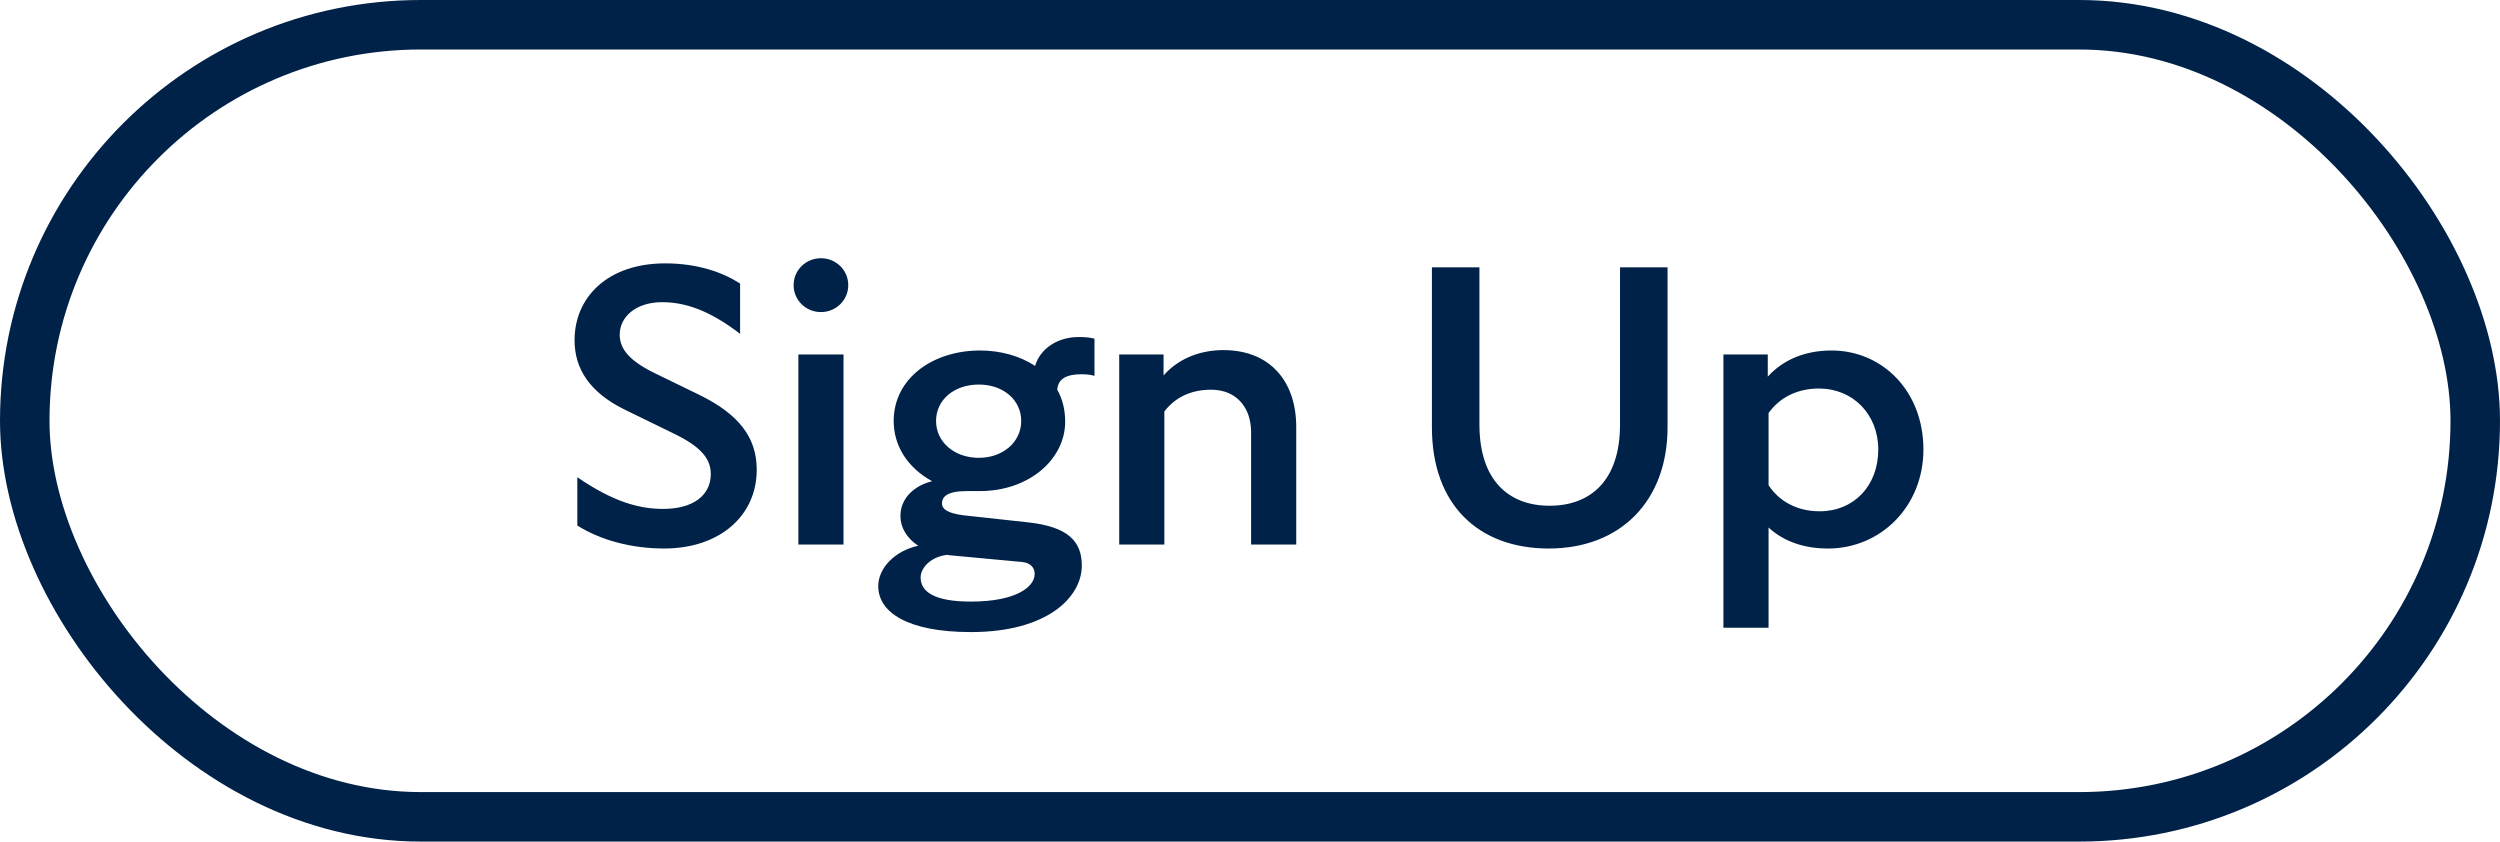
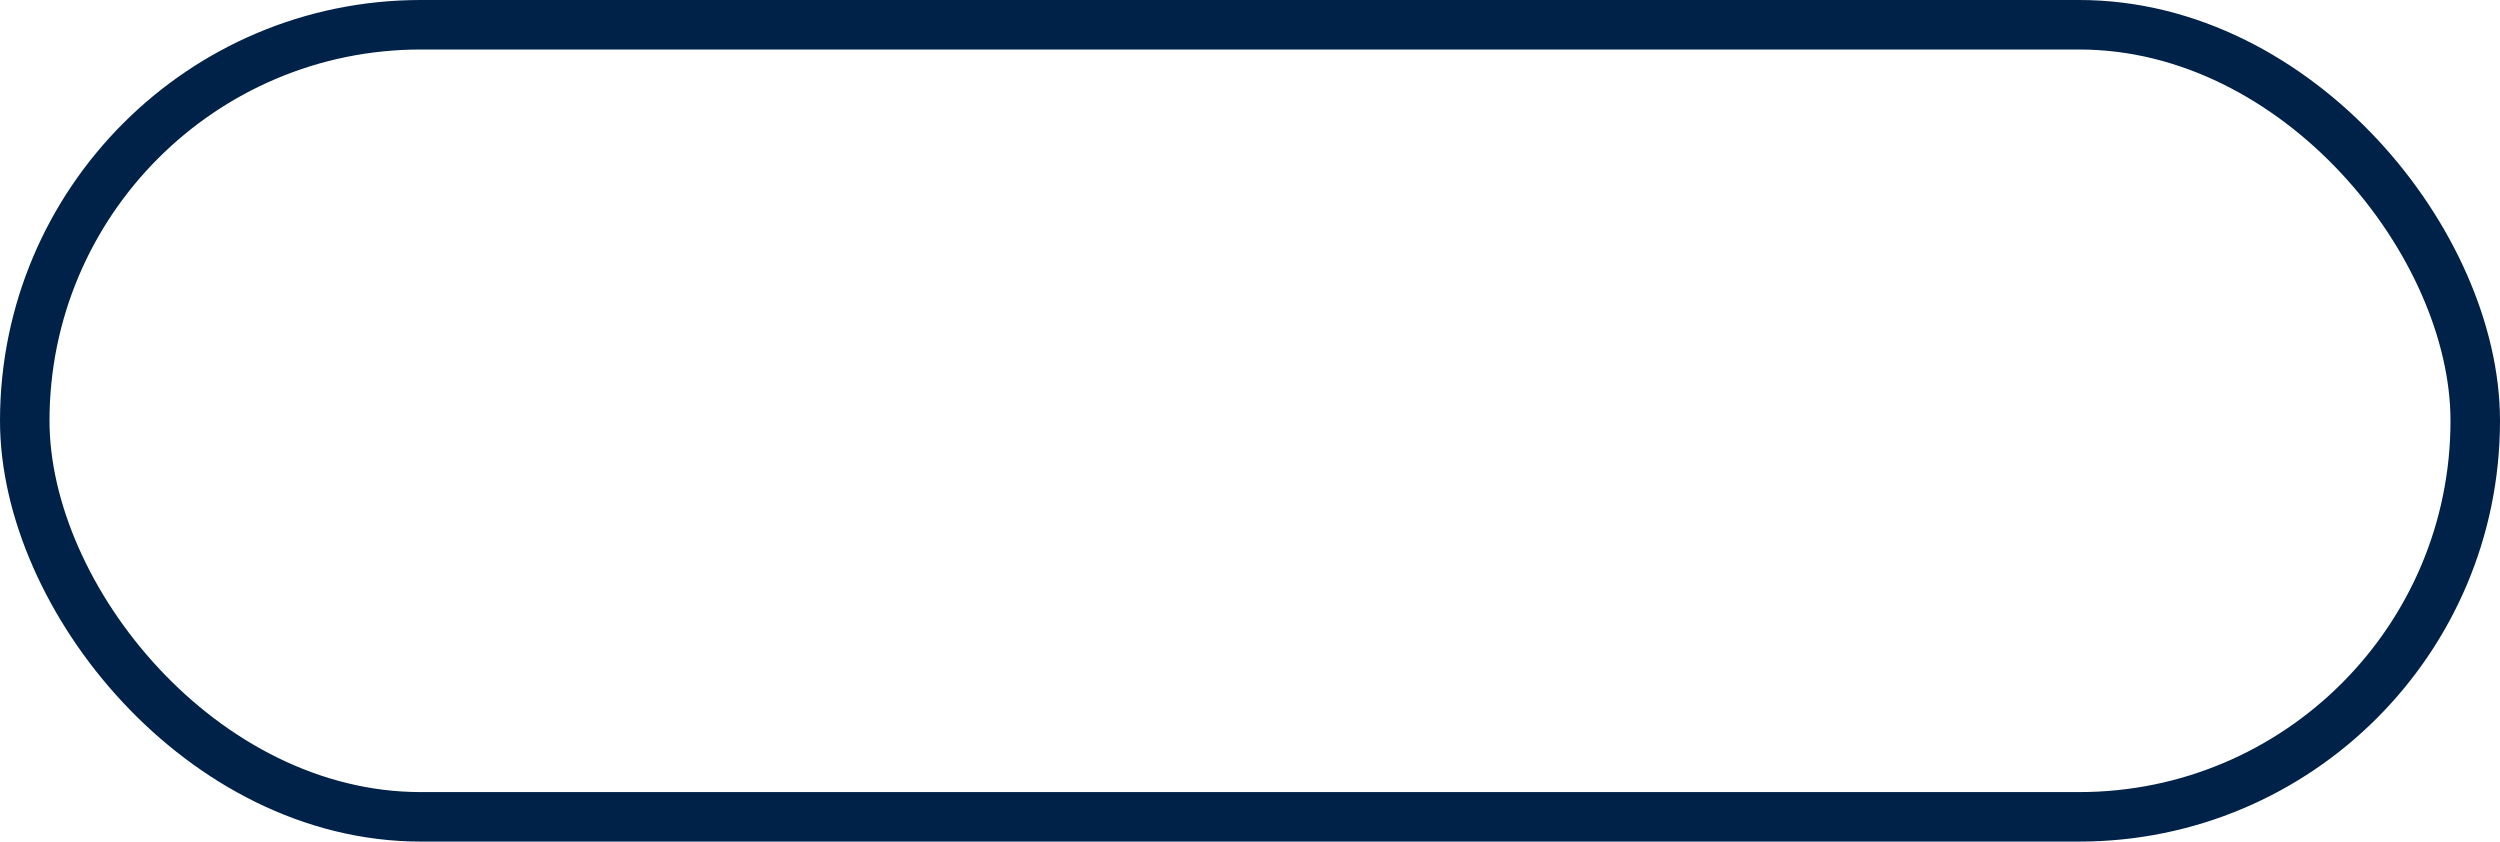
<svg xmlns="http://www.w3.org/2000/svg" width="101" height="34" viewBox="0 0 101 34" fill="none">
  <rect x="1" y="1" width="99" height="32" rx="16" stroke="#012248" stroke-width="2" />
-   <path d="M23.324 21.232V19.28C24.796 20.288 25.836 20.56 26.796 20.56C27.996 20.56 28.716 20.016 28.716 19.152C28.716 18.496 28.268 18.016 27.164 17.488L25.228 16.544C23.836 15.856 23.212 14.912 23.212 13.744C23.212 12.016 24.54 10.64 26.876 10.64C28.188 10.64 29.212 11.008 29.9 11.456V13.488C28.636 12.512 27.644 12.208 26.748 12.208C25.692 12.208 25.036 12.8 25.036 13.52C25.036 14.112 25.452 14.592 26.476 15.088L28.252 15.952C29.82 16.72 30.572 17.648 30.572 18.976C30.572 20.832 29.084 22.16 26.828 22.16C25.516 22.16 24.268 21.824 23.324 21.232ZM33.166 12.608C32.558 12.608 32.062 12.128 32.062 11.52C32.062 10.912 32.558 10.432 33.166 10.432C33.774 10.432 34.27 10.912 34.27 11.52C34.27 12.128 33.774 12.608 33.166 12.608ZM32.254 22V14.32H34.078V22H32.254ZM43.705 22.848C43.705 24.128 42.313 25.536 39.225 25.536C36.665 25.536 35.481 24.736 35.481 23.68C35.481 22.96 36.137 22.256 37.097 22.048C36.633 21.744 36.377 21.312 36.377 20.848C36.377 20.144 36.905 19.632 37.657 19.44C36.665 18.896 36.105 18.016 36.105 17.008C36.105 15.28 37.689 14.16 39.593 14.16C40.393 14.16 41.193 14.368 41.817 14.784C42.025 14.08 42.729 13.616 43.577 13.616C43.849 13.616 44.009 13.632 44.217 13.68V15.184C44.057 15.136 43.881 15.12 43.689 15.12C43.097 15.12 42.745 15.296 42.713 15.744C42.921 16.112 43.033 16.544 43.033 17.04C43.033 18.528 41.609 19.84 39.577 19.84H39.049C38.249 19.84 38.057 20.08 38.057 20.336C38.057 20.592 38.329 20.736 38.905 20.816L41.545 21.104C43.129 21.28 43.705 21.856 43.705 22.848ZM39.545 18.496C40.521 18.496 41.257 17.856 41.257 17.008C41.257 16.16 40.537 15.536 39.545 15.536C38.537 15.536 37.817 16.16 37.817 17.008C37.817 17.856 38.553 18.496 39.545 18.496ZM37.193 23.328C37.193 23.92 37.769 24.304 39.225 24.304C41.017 24.304 41.801 23.728 41.801 23.184C41.801 22.96 41.657 22.736 41.289 22.704L38.361 22.432L38.265 22.416C37.577 22.496 37.193 22.96 37.193 23.328ZM48.928 15.744C48.064 15.744 47.44 16.096 47.04 16.624V22H45.216V14.32H47.008V15.168C47.552 14.544 48.4 14.144 49.424 14.144C51.312 14.144 52.368 15.408 52.368 17.248V22H50.544V17.456C50.544 16.464 49.952 15.744 48.928 15.744ZM59.769 10.8V17.152C59.769 19.424 60.969 20.432 62.601 20.432C64.249 20.432 65.449 19.424 65.449 17.152V10.8H67.369V17.264C67.369 20.208 65.497 22.16 62.569 22.16C59.737 22.16 57.849 20.4 57.849 17.264V10.8H59.769ZM73.85 22.16C72.906 22.16 72.074 21.888 71.45 21.312V25.36H69.626V14.32H71.418V15.216C72.058 14.512 72.954 14.16 73.994 14.16C76.042 14.16 77.706 15.792 77.706 18.16C77.706 20.464 75.978 22.16 73.85 22.16ZM73.482 15.696C72.586 15.696 71.882 16.08 71.45 16.688V19.6C71.866 20.24 72.586 20.656 73.514 20.656C74.906 20.656 75.882 19.616 75.882 18.16C75.882 16.736 74.858 15.696 73.482 15.696Z" fill="#012248" />
</svg>